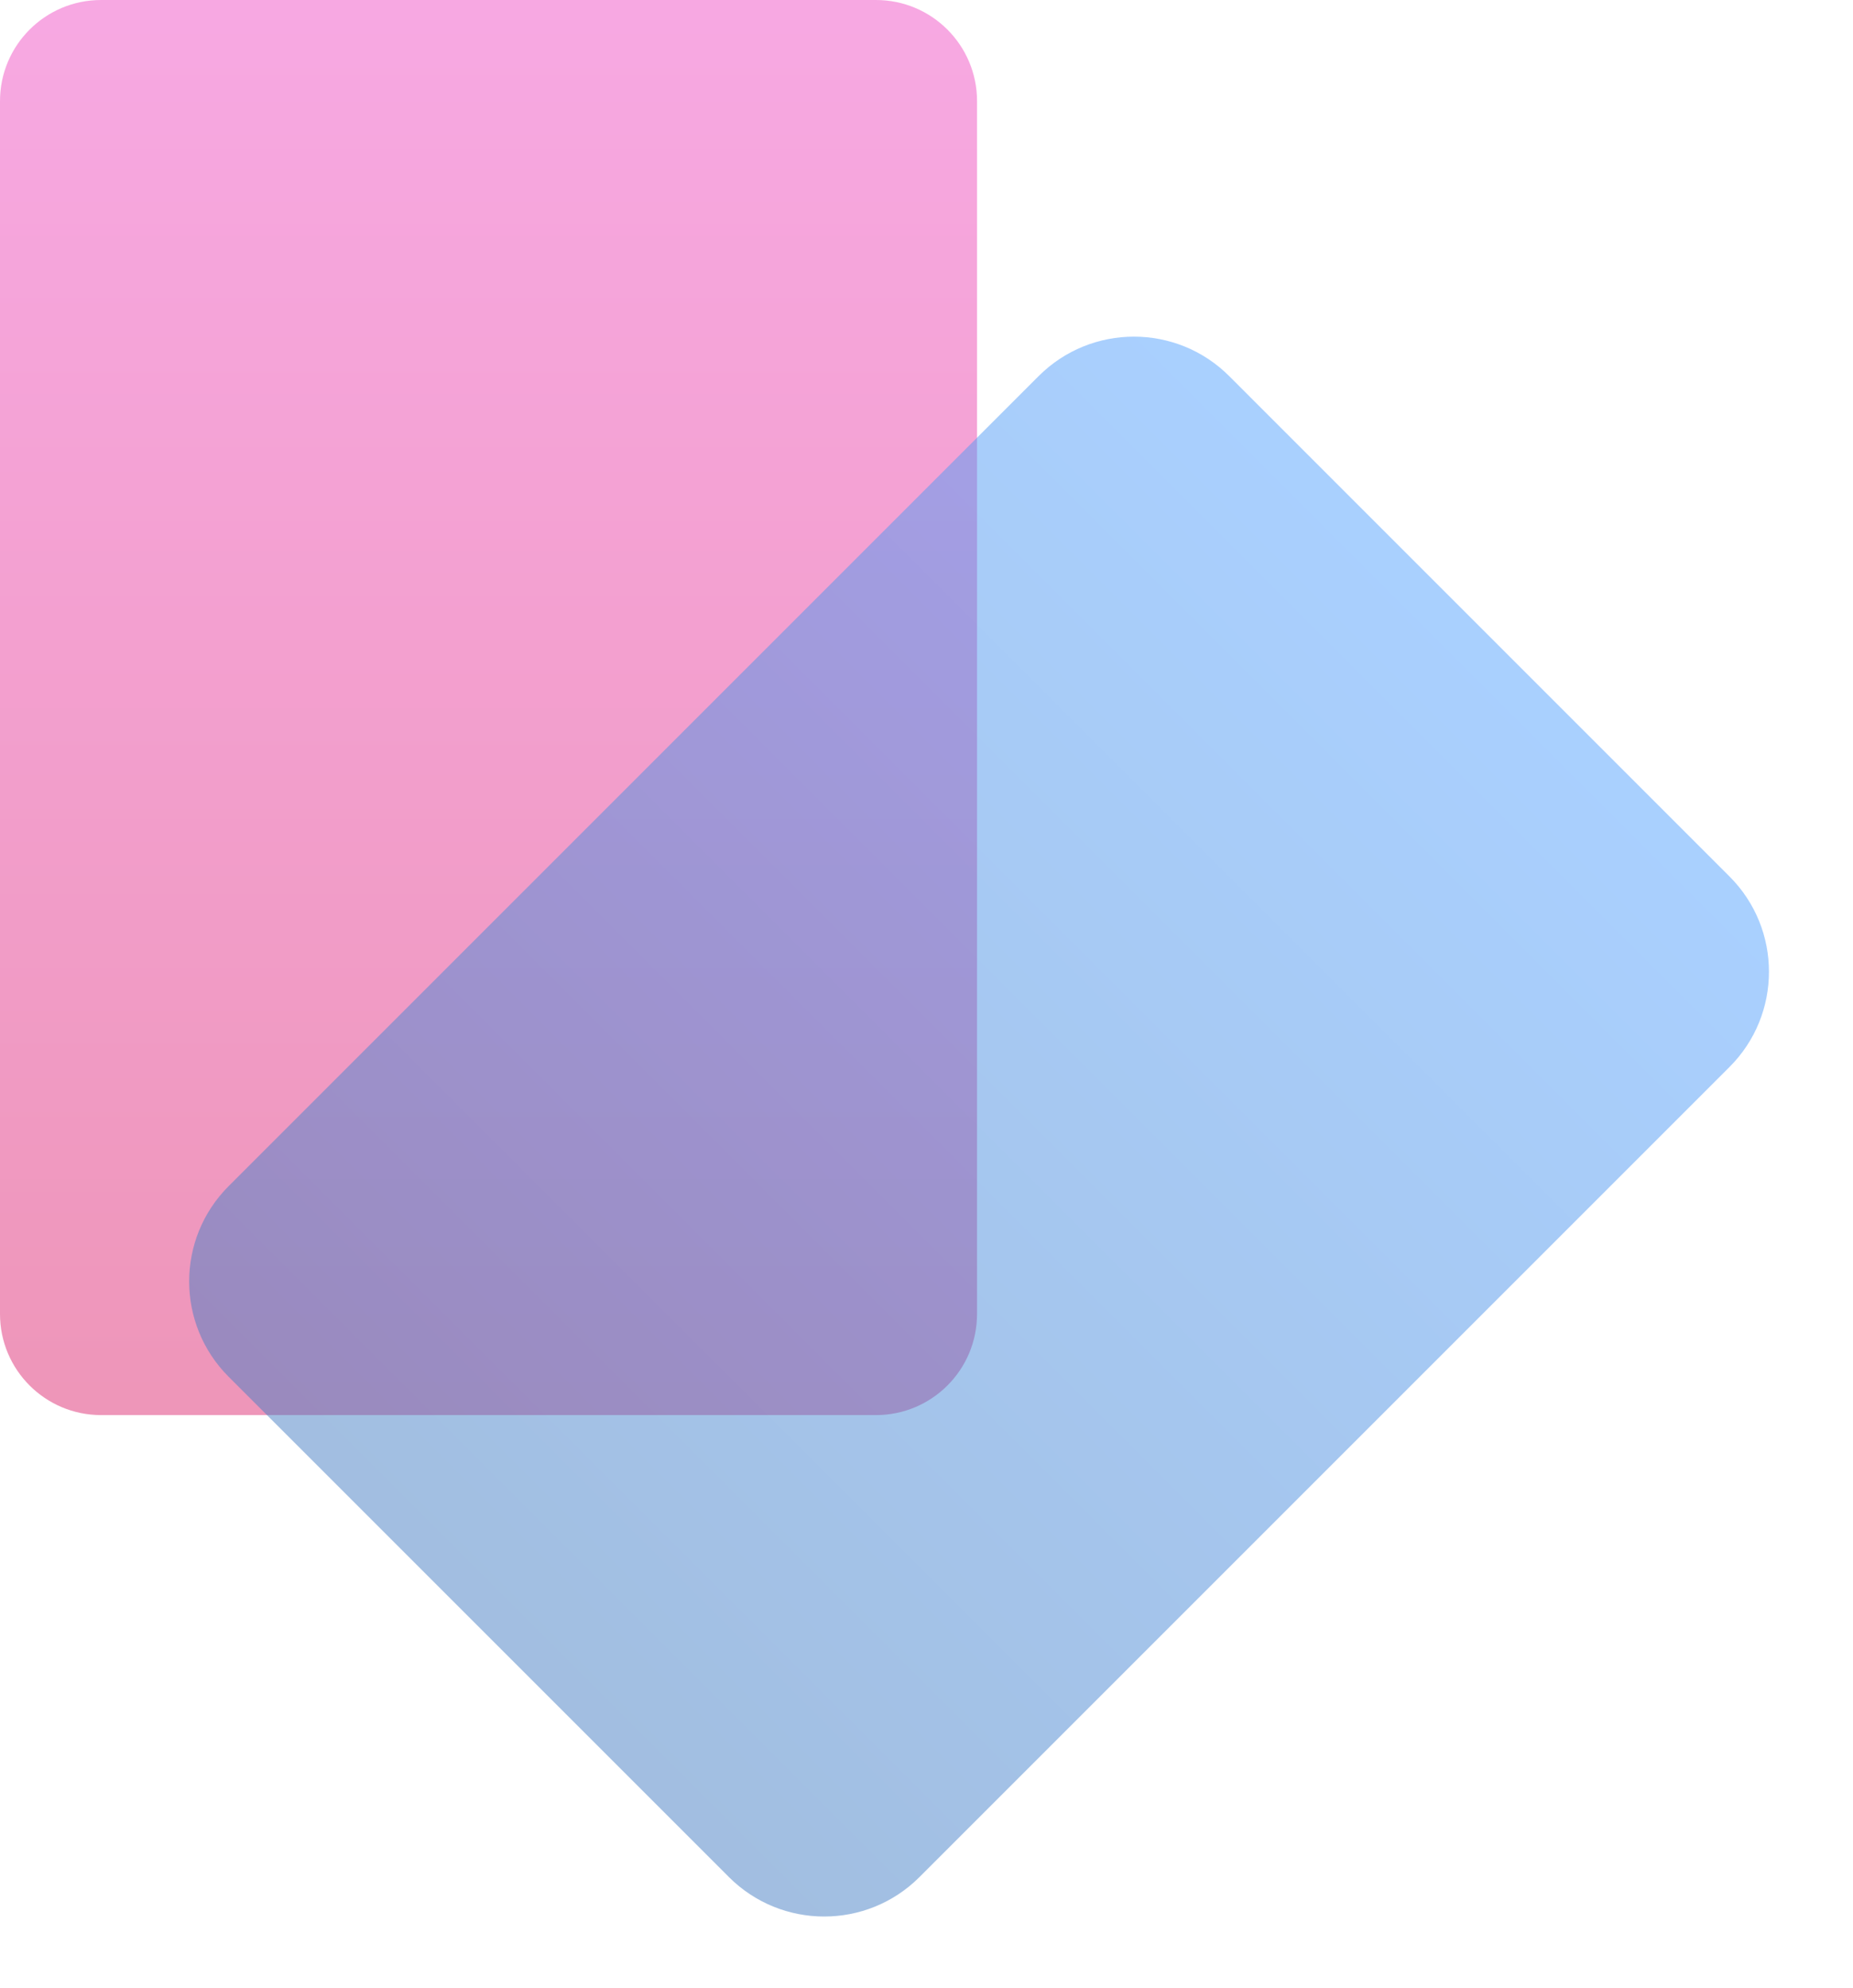
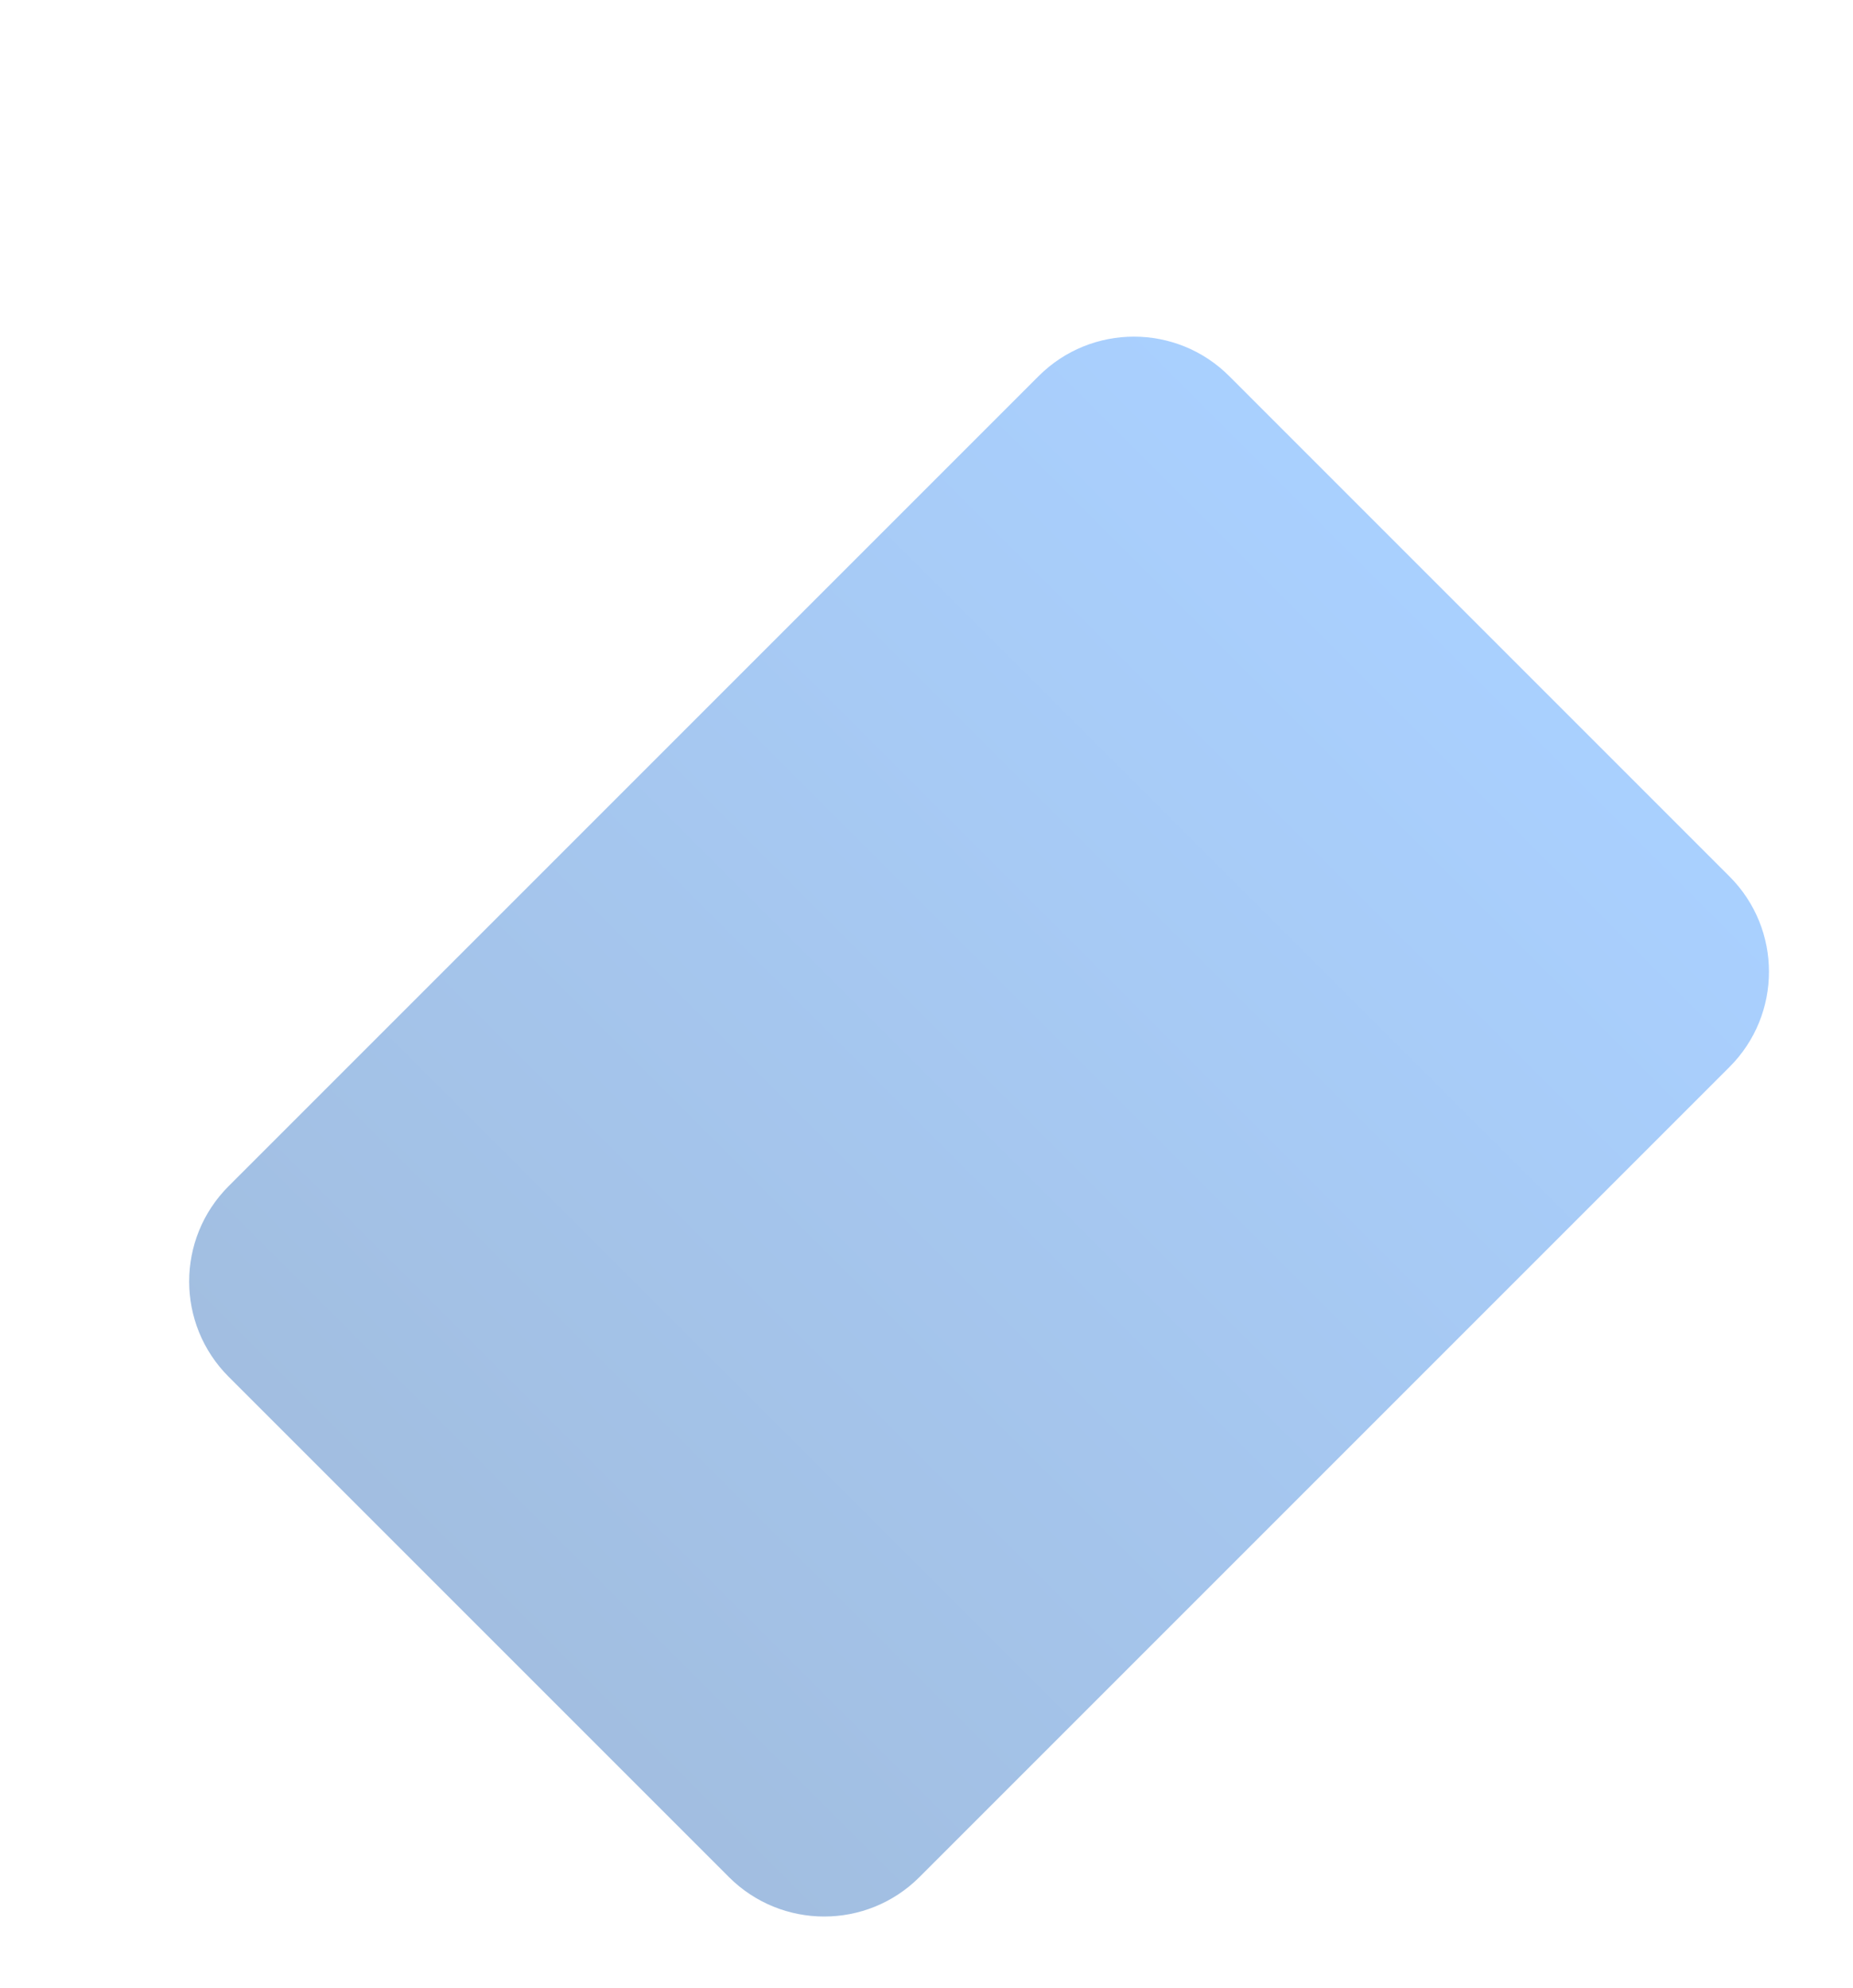
<svg xmlns="http://www.w3.org/2000/svg" width="55" height="59" viewBox="0 0 55 59" fill="none">
-   <path opacity="0.5" d="M26 0C27.657 0 29 1.343 29 3V39C29 40.657 27.657 42 26 42H3C1.343 42 0 40.657 0 39V3C0 1.343 1.343 0 3 0H26Z" fill="url(#paint0_linear_8602_1449)" />
-   <path opacity="0.5" d="M51.334 26.013C52.896 27.575 52.896 30.107 51.334 31.669L27.292 55.711C25.73 57.273 23.198 57.273 21.635 55.711L6.786 40.862C5.224 39.3 5.224 36.767 6.786 35.205L30.828 11.163C32.39 9.601 34.923 9.601 36.485 11.163L51.334 26.013Z" fill="url(#paint1_linear_8602_1449)" />
+   <path opacity="0.5" d="M51.334 26.013C52.896 27.575 52.896 30.107 51.334 31.669L27.292 55.711C25.73 57.273 23.198 57.273 21.635 55.711L6.786 40.862C5.224 39.3 5.224 36.767 6.786 35.205L30.828 11.163C32.39 9.601 34.923 9.601 36.485 11.163L51.334 26.013" fill="url(#paint1_linear_8602_1449)" />
  <defs>
    <linearGradient id="paint0_linear_8602_1449" x1="14.5" y1="0" x2="14.5" y2="42" gradientUnits="userSpaceOnUse">
      <stop stop-color="#F053C7" />
      <stop offset="1" stop-color="#DE2D73" />
    </linearGradient>
    <linearGradient id="paint1_linear_8602_1449" x1="43.909" y1="18.588" x2="14.211" y2="48.286" gradientUnits="userSpaceOnUse">
      <stop stop-color="#55A2FF" />
      <stop offset="1" stop-color="#457EC3" />
    </linearGradient>
  </defs>
</svg>